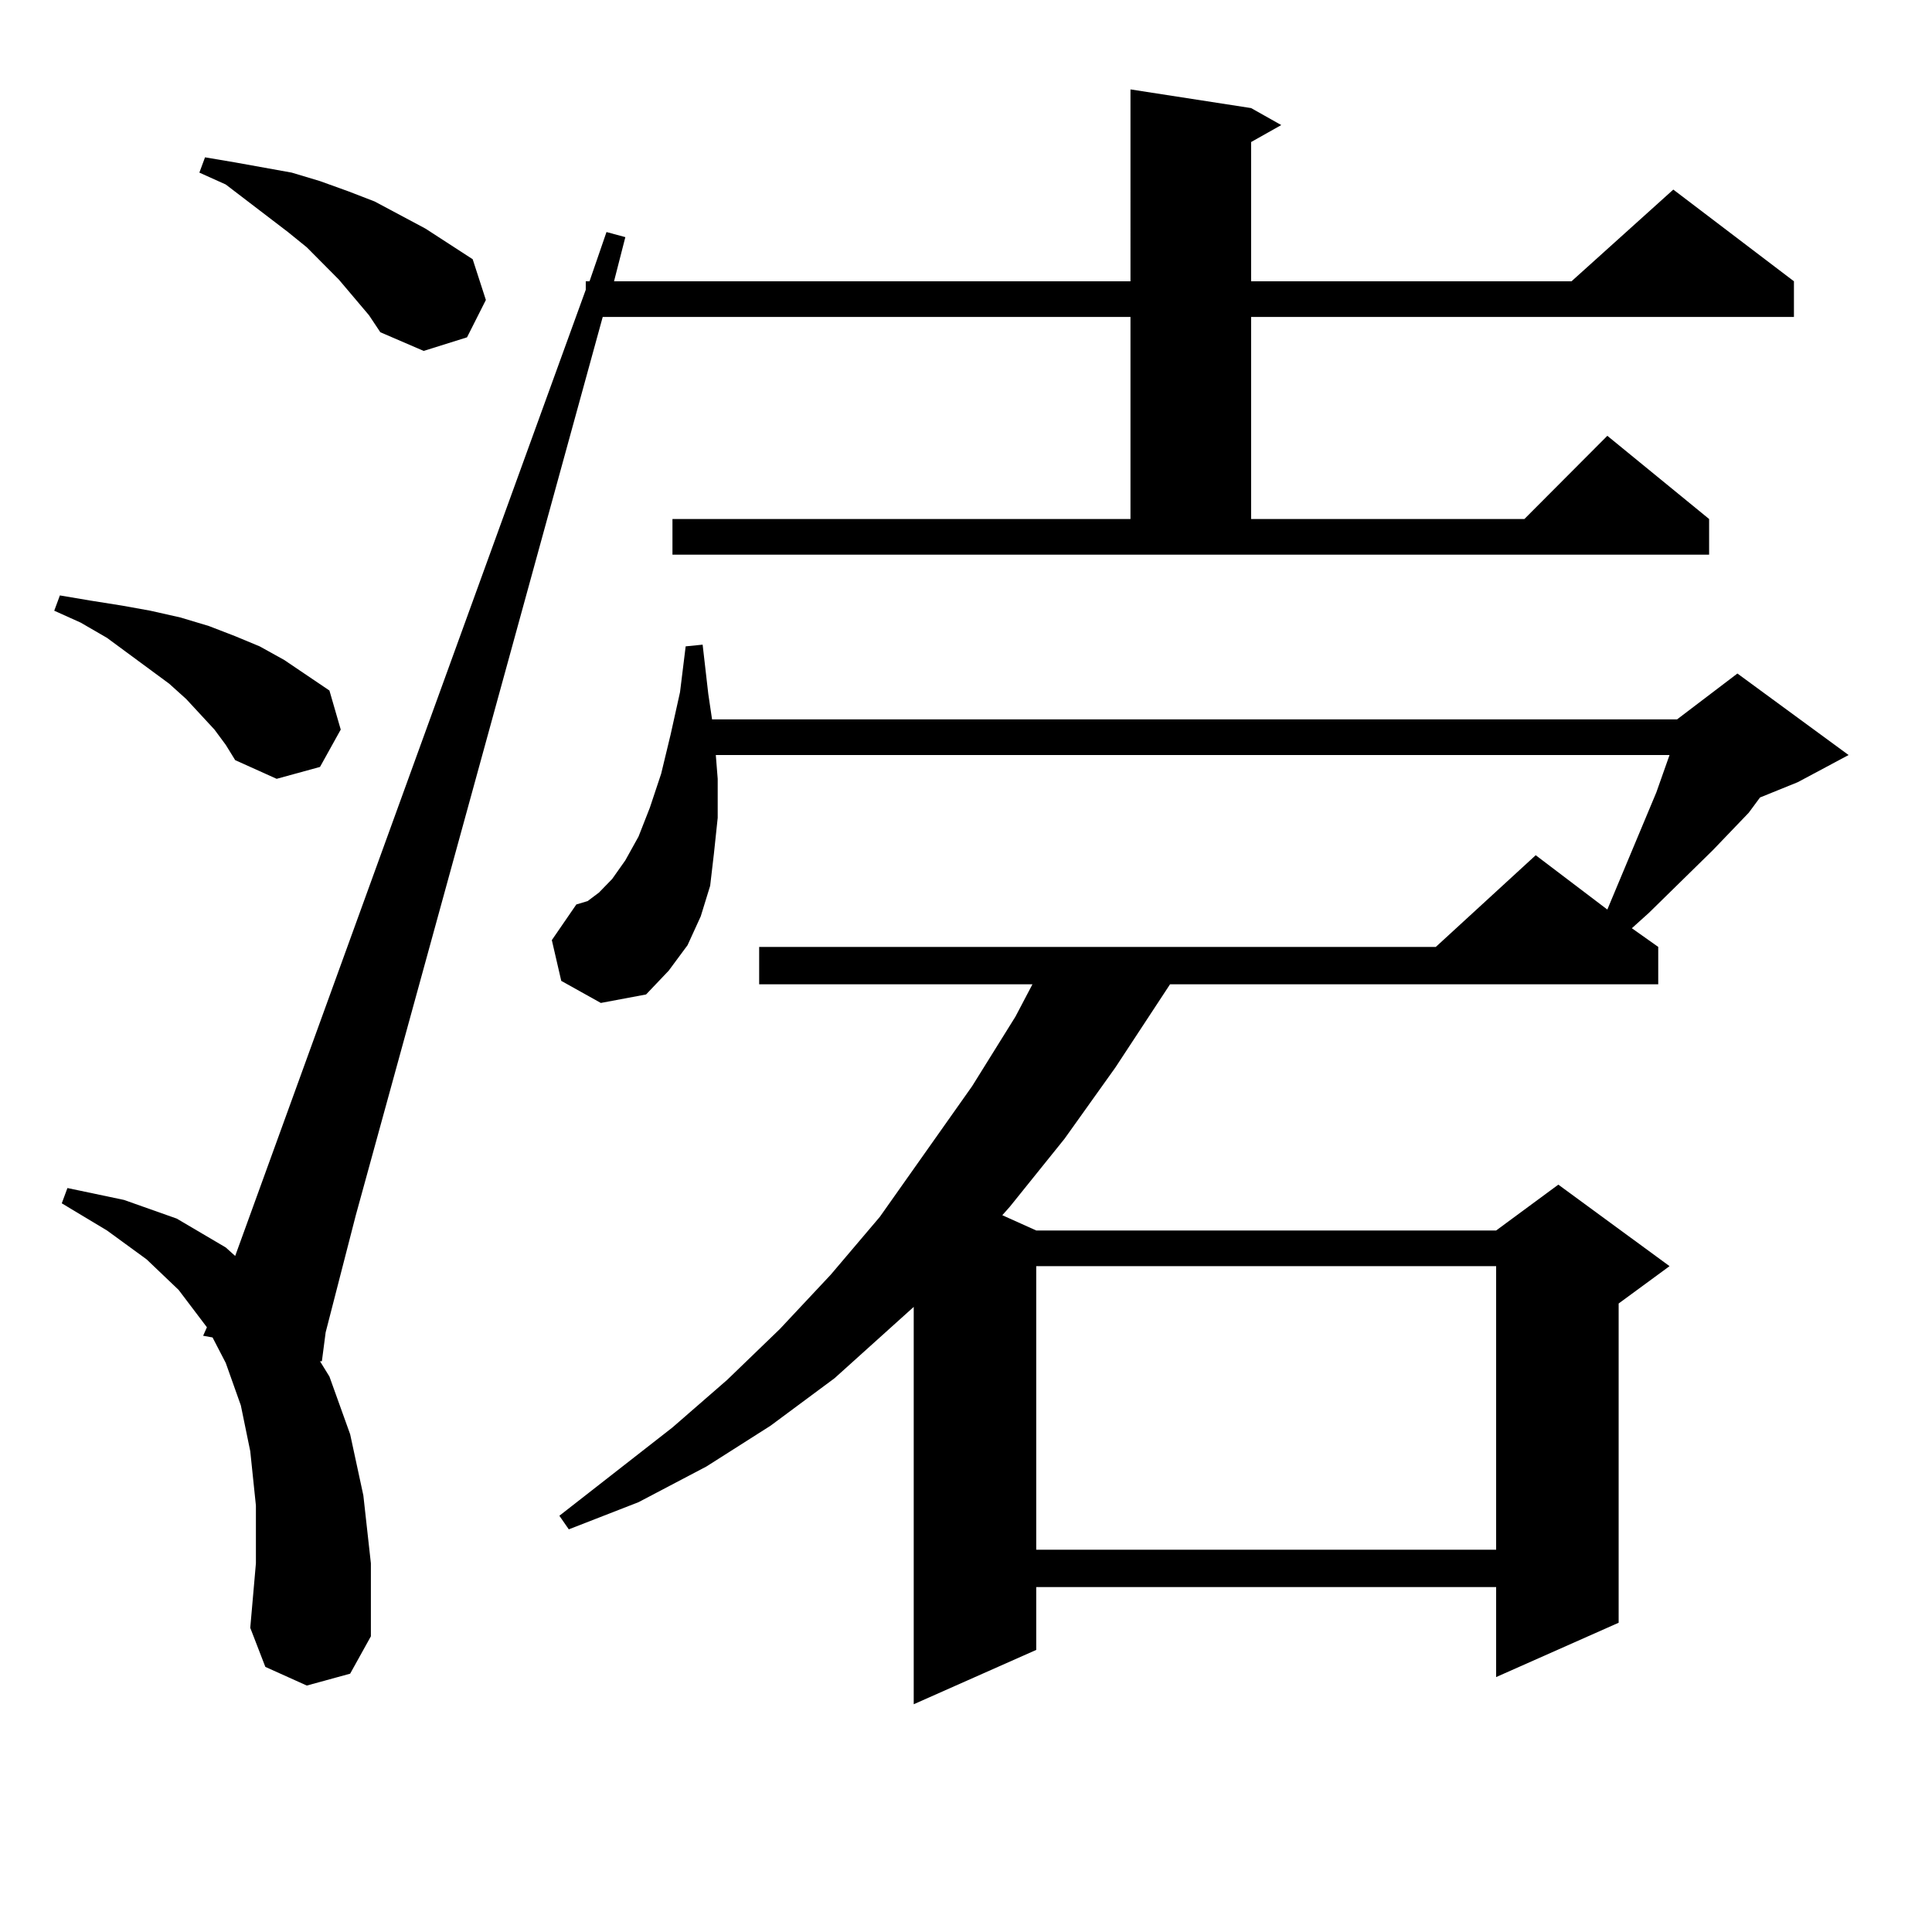
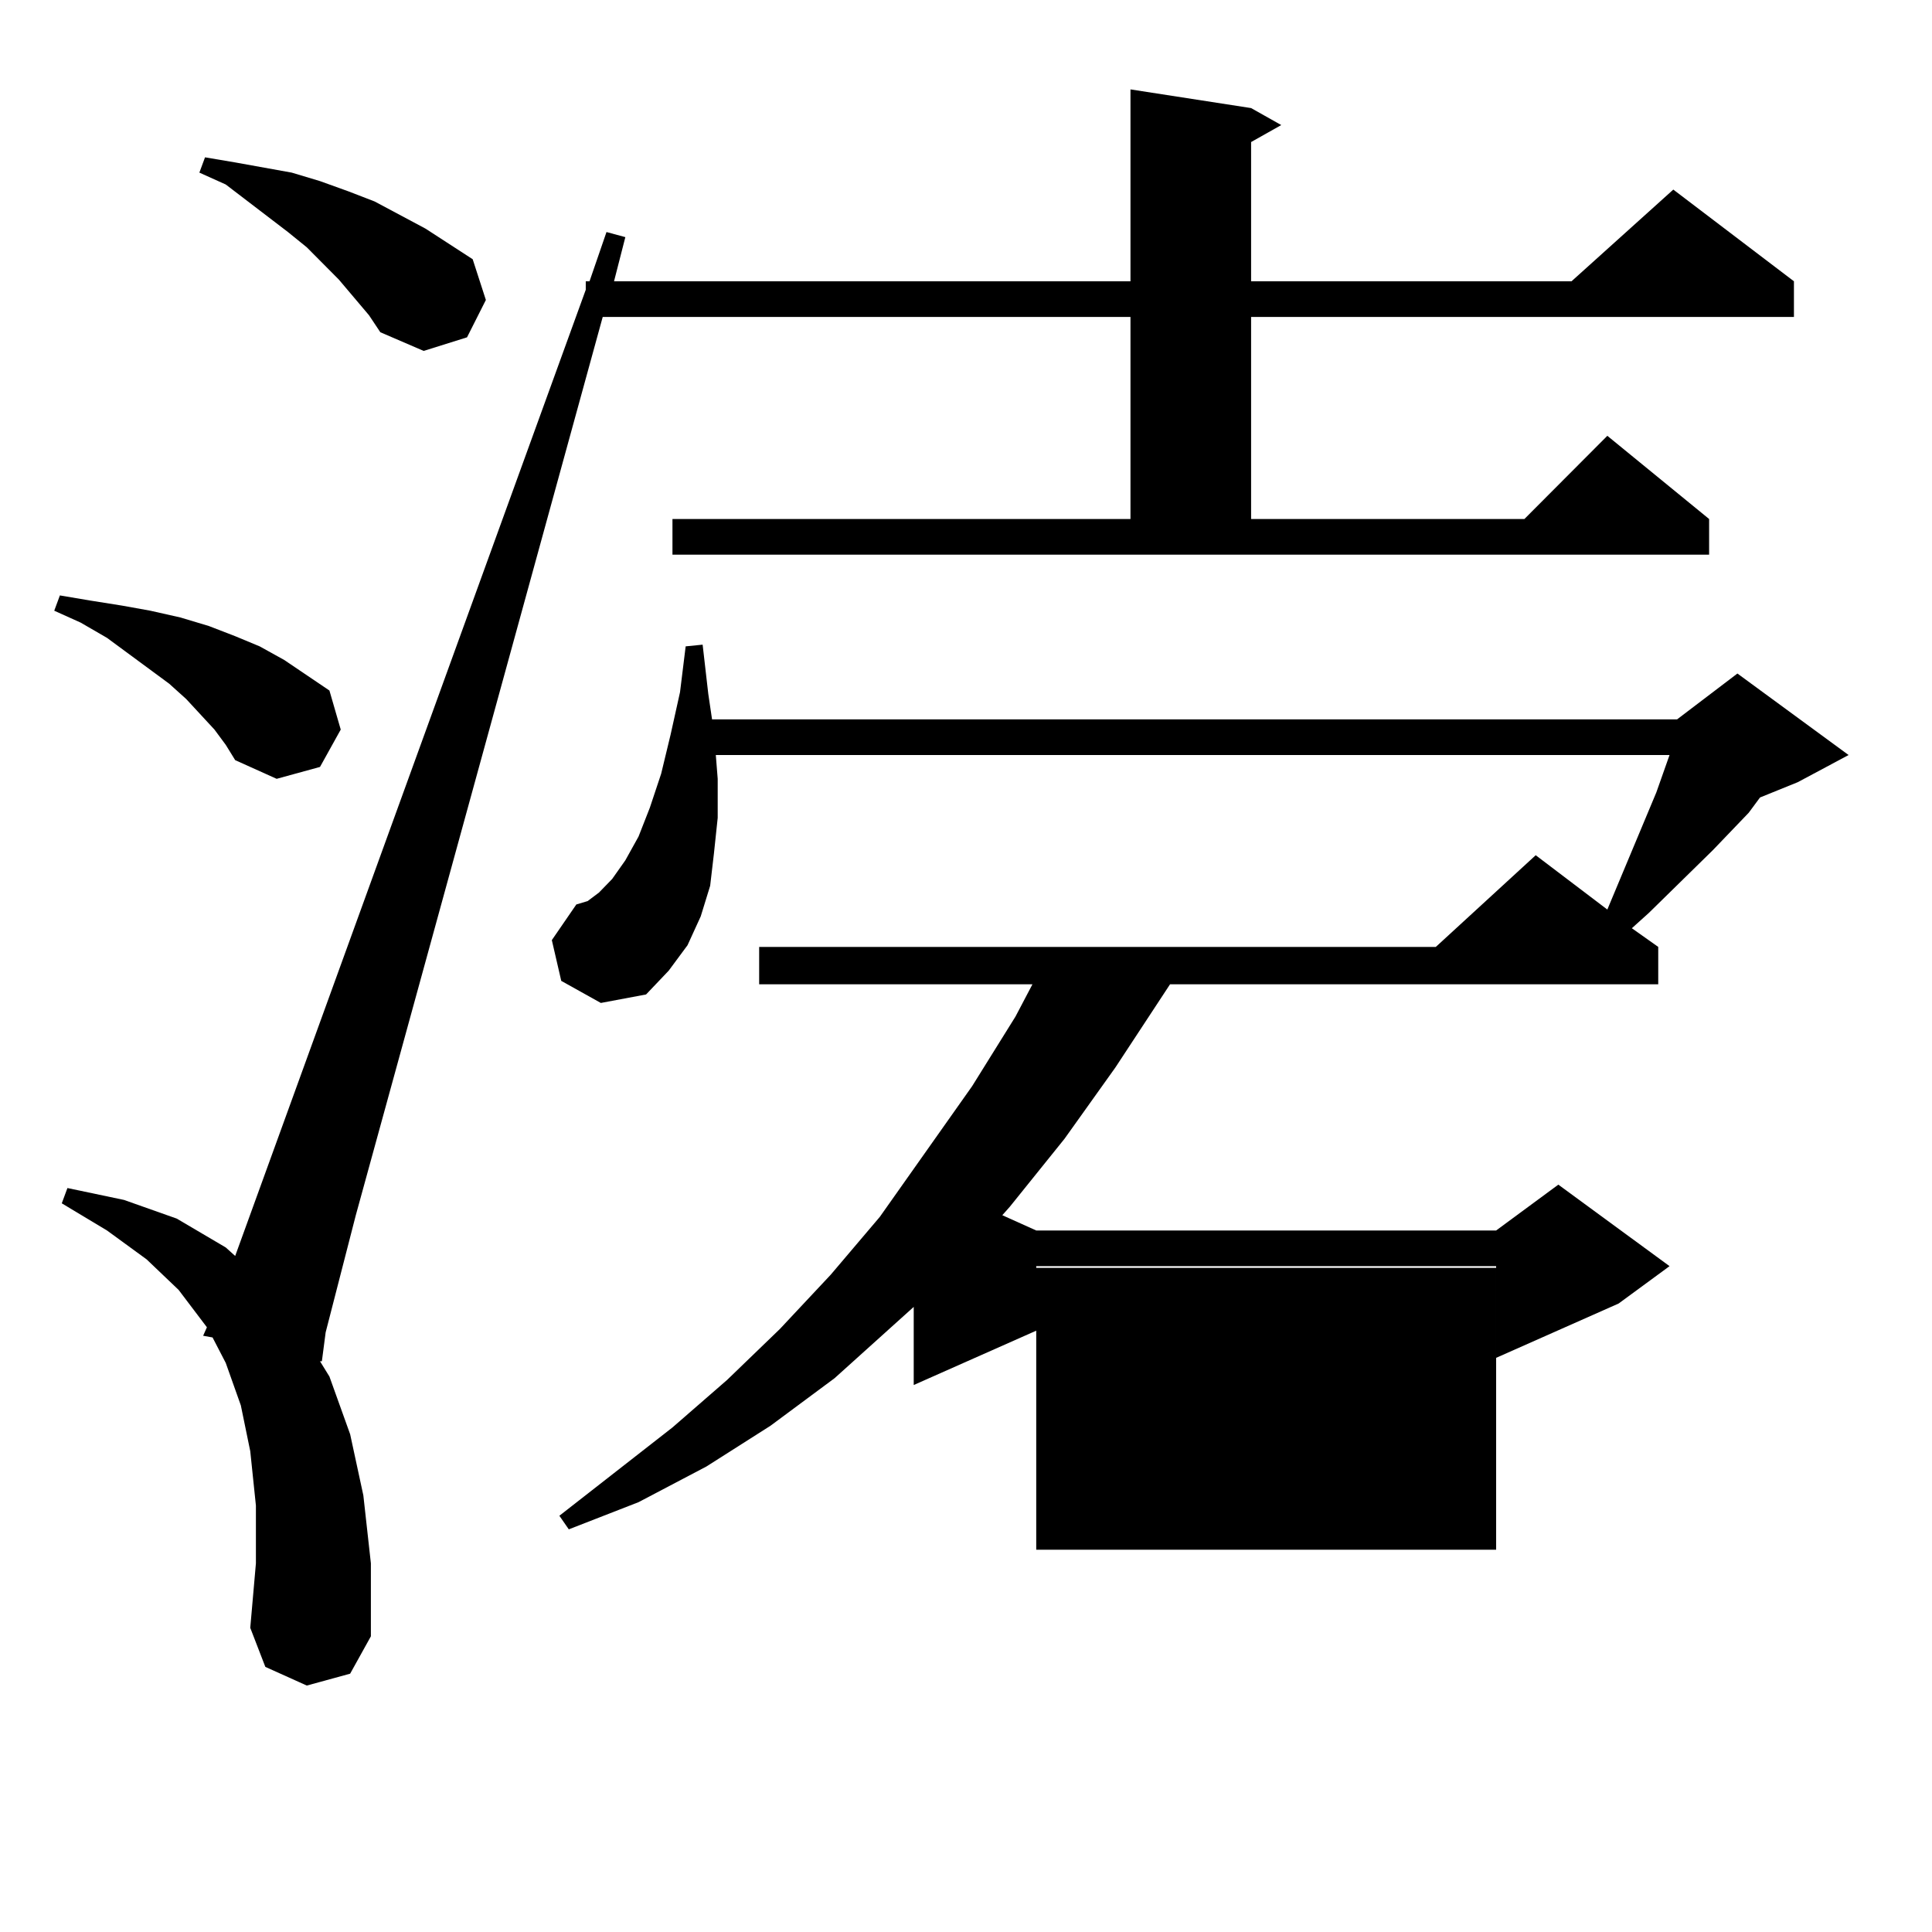
<svg xmlns="http://www.w3.org/2000/svg" version="1.1" id="图层_1" x="0px" y="0px" width="1000px" height="1000px" viewBox="0 0 1000 1000" enable-background="new 0 0 1000 1000" xml:space="preserve">
-   <path d="M110.997,377.621l-14.634-15.82l-8.78-7.91l-32.194-23.73l-13.658-7.91l-13.658-6.152l2.927-7.91l15.609,2.637l16.585,2.637  l14.634,2.637l15.609,3.516l14.634,4.395l13.658,5.273l12.683,5.273l12.683,7.031l23.414,15.82l5.854,20.215l-10.731,19.336  l-22.438,6.152l-21.463-9.668l-4.878-7.91L110.997,377.621z M348.064,268.636h237.067v-104.59H311.968L184.166,628.988  l-15.609,60.645l-1.951,14.941h-0.976l4.878,7.91l10.731,29.883l6.829,31.641l3.902,35.156v37.793l-10.731,19.336l-22.438,6.152  l-21.463-9.668l-7.805-20.215l2.927-33.398v-29.883l-2.927-28.125l-4.878-23.73l-7.805-21.973l-6.829-13.184l-4.878-0.879  l1.951-4.395L92.461,667.66l-16.585-15.82l-20.487-14.941l-23.414-14.063l2.927-7.91l29.268,6.152l27.316,9.668l25.365,14.941  l4.878,4.395l181.459-500.098v-4.395h1.951l8.78-25.488l9.756,2.637l-5.854,22.852h267.311V46.273l62.438,9.668l15.609,8.789  l-15.609,8.789v72.07h165.85l52.682-47.461l62.438,47.461v18.457H647.569v104.59h141.46l42.926-43.066l52.682,43.066v18.457H348.064  V268.636z M190.995,163.168l-15.609-18.457l-16.585-16.699l-9.756-7.91l-32.194-24.609l-13.658-6.152l2.927-7.91l15.609,2.637  l14.634,2.637l14.634,2.637l14.634,4.395l14.634,5.273l13.658,5.273l26.341,14.063l24.39,15.82l6.829,21.094l-9.756,19.336  l-22.438,7.031l-22.438-9.668L190.995,163.168z M290.505,507.699l-4.878-21.094l12.683-18.457l5.854-1.758l5.854-4.395l6.829-7.031  l6.829-9.668l6.829-12.305l5.854-14.941l5.854-17.578l4.878-20.215l4.878-21.973l2.927-23.73l8.78-0.879l2.927,25.488l1.951,13.184  h499.5l31.219-23.73l57.56,42.188l-26.341,14.063l-19.512,7.91l-5.854,7.91l-18.536,19.336l-33.17,32.52l-8.78,7.91l13.658,9.668  v19.336H605.619l-28.292,43.066l-26.341,36.914l-28.292,35.156l-3.902,4.395l17.561,7.91h238.043l32.194-23.73l57.56,42.188  l-26.341,19.336v165.234l-63.413,28.125v-46.582H536.353v32.52l-63.413,28.125V676.449l-40.975,36.914l-33.17,24.609l-33.17,21.094  l-35.121,18.457l-36.097,14.063l-4.878-7.031l58.535-45.703l28.292-24.609l27.316-26.367l26.341-28.125l25.365-29.883l47.804-67.676  l22.438-36.035l8.78-16.699h-141.46v-19.336h350.235l51.706-47.461l37.072,28.125l25.365-60.645l6.829-19.336H370.503l0.976,12.305  v20.215l-1.951,18.457l-1.951,16.699l-4.878,15.82l-6.829,14.941l-9.756,13.184l-11.707,12.305l-23.414,4.395L290.505,507.699z   M536.353,655.355v146.777h238.043V655.355H536.353z" />
+   <path d="M110.997,377.621l-14.634-15.82l-8.78-7.91l-32.194-23.73l-13.658-7.91l-13.658-6.152l2.927-7.91l15.609,2.637l16.585,2.637  l14.634,2.637l15.609,3.516l14.634,4.395l13.658,5.273l12.683,5.273l12.683,7.031l23.414,15.82l5.854,20.215l-10.731,19.336  l-22.438,6.152l-21.463-9.668l-4.878-7.91L110.997,377.621z M348.064,268.636h237.067v-104.59H311.968L184.166,628.988  l-15.609,60.645l-1.951,14.941h-0.976l4.878,7.91l10.731,29.883l6.829,31.641l3.902,35.156v37.793l-10.731,19.336l-22.438,6.152  l-21.463-9.668l-7.805-20.215l2.927-33.398v-29.883l-2.927-28.125l-4.878-23.73l-7.805-21.973l-6.829-13.184l-4.878-0.879  l1.951-4.395L92.461,667.66l-16.585-15.82l-20.487-14.941l-23.414-14.063l2.927-7.91l29.268,6.152l27.316,9.668l25.365,14.941  l4.878,4.395l181.459-500.098v-4.395h1.951l8.78-25.488l9.756,2.637l-5.854,22.852h267.311V46.273l62.438,9.668l15.609,8.789  l-15.609,8.789v72.07h165.85l52.682-47.461l62.438,47.461v18.457H647.569v104.59h141.46l42.926-43.066l52.682,43.066v18.457H348.064  V268.636z M190.995,163.168l-15.609-18.457l-16.585-16.699l-9.756-7.91l-32.194-24.609l-13.658-6.152l2.927-7.91l15.609,2.637  l14.634,2.637l14.634,2.637l14.634,4.395l14.634,5.273l13.658,5.273l26.341,14.063l24.39,15.82l6.829,21.094l-9.756,19.336  l-22.438,7.031l-22.438-9.668L190.995,163.168z M290.505,507.699l-4.878-21.094l12.683-18.457l5.854-1.758l5.854-4.395l6.829-7.031  l6.829-9.668l6.829-12.305l5.854-14.941l5.854-17.578l4.878-20.215l4.878-21.973l2.927-23.73l8.78-0.879l2.927,25.488l1.951,13.184  h499.5l31.219-23.73l57.56,42.188l-26.341,14.063l-19.512,7.91l-5.854,7.91l-18.536,19.336l-33.17,32.52l-8.78,7.91l13.658,9.668  v19.336H605.619l-28.292,43.066l-26.341,36.914l-28.292,35.156l-3.902,4.395l17.561,7.91h238.043l32.194-23.73l57.56,42.188  l-26.341,19.336l-63.413,28.125v-46.582H536.353v32.52l-63.413,28.125V676.449l-40.975,36.914l-33.17,24.609l-33.17,21.094  l-35.121,18.457l-36.097,14.063l-4.878-7.031l58.535-45.703l28.292-24.609l27.316-26.367l26.341-28.125l25.365-29.883l47.804-67.676  l22.438-36.035l8.78-16.699h-141.46v-19.336h350.235l51.706-47.461l37.072,28.125l25.365-60.645l6.829-19.336H370.503l0.976,12.305  v20.215l-1.951,18.457l-1.951,16.699l-4.878,15.82l-6.829,14.941l-9.756,13.184l-11.707,12.305l-23.414,4.395L290.505,507.699z   M536.353,655.355v146.777h238.043V655.355H536.353z" />
</svg>